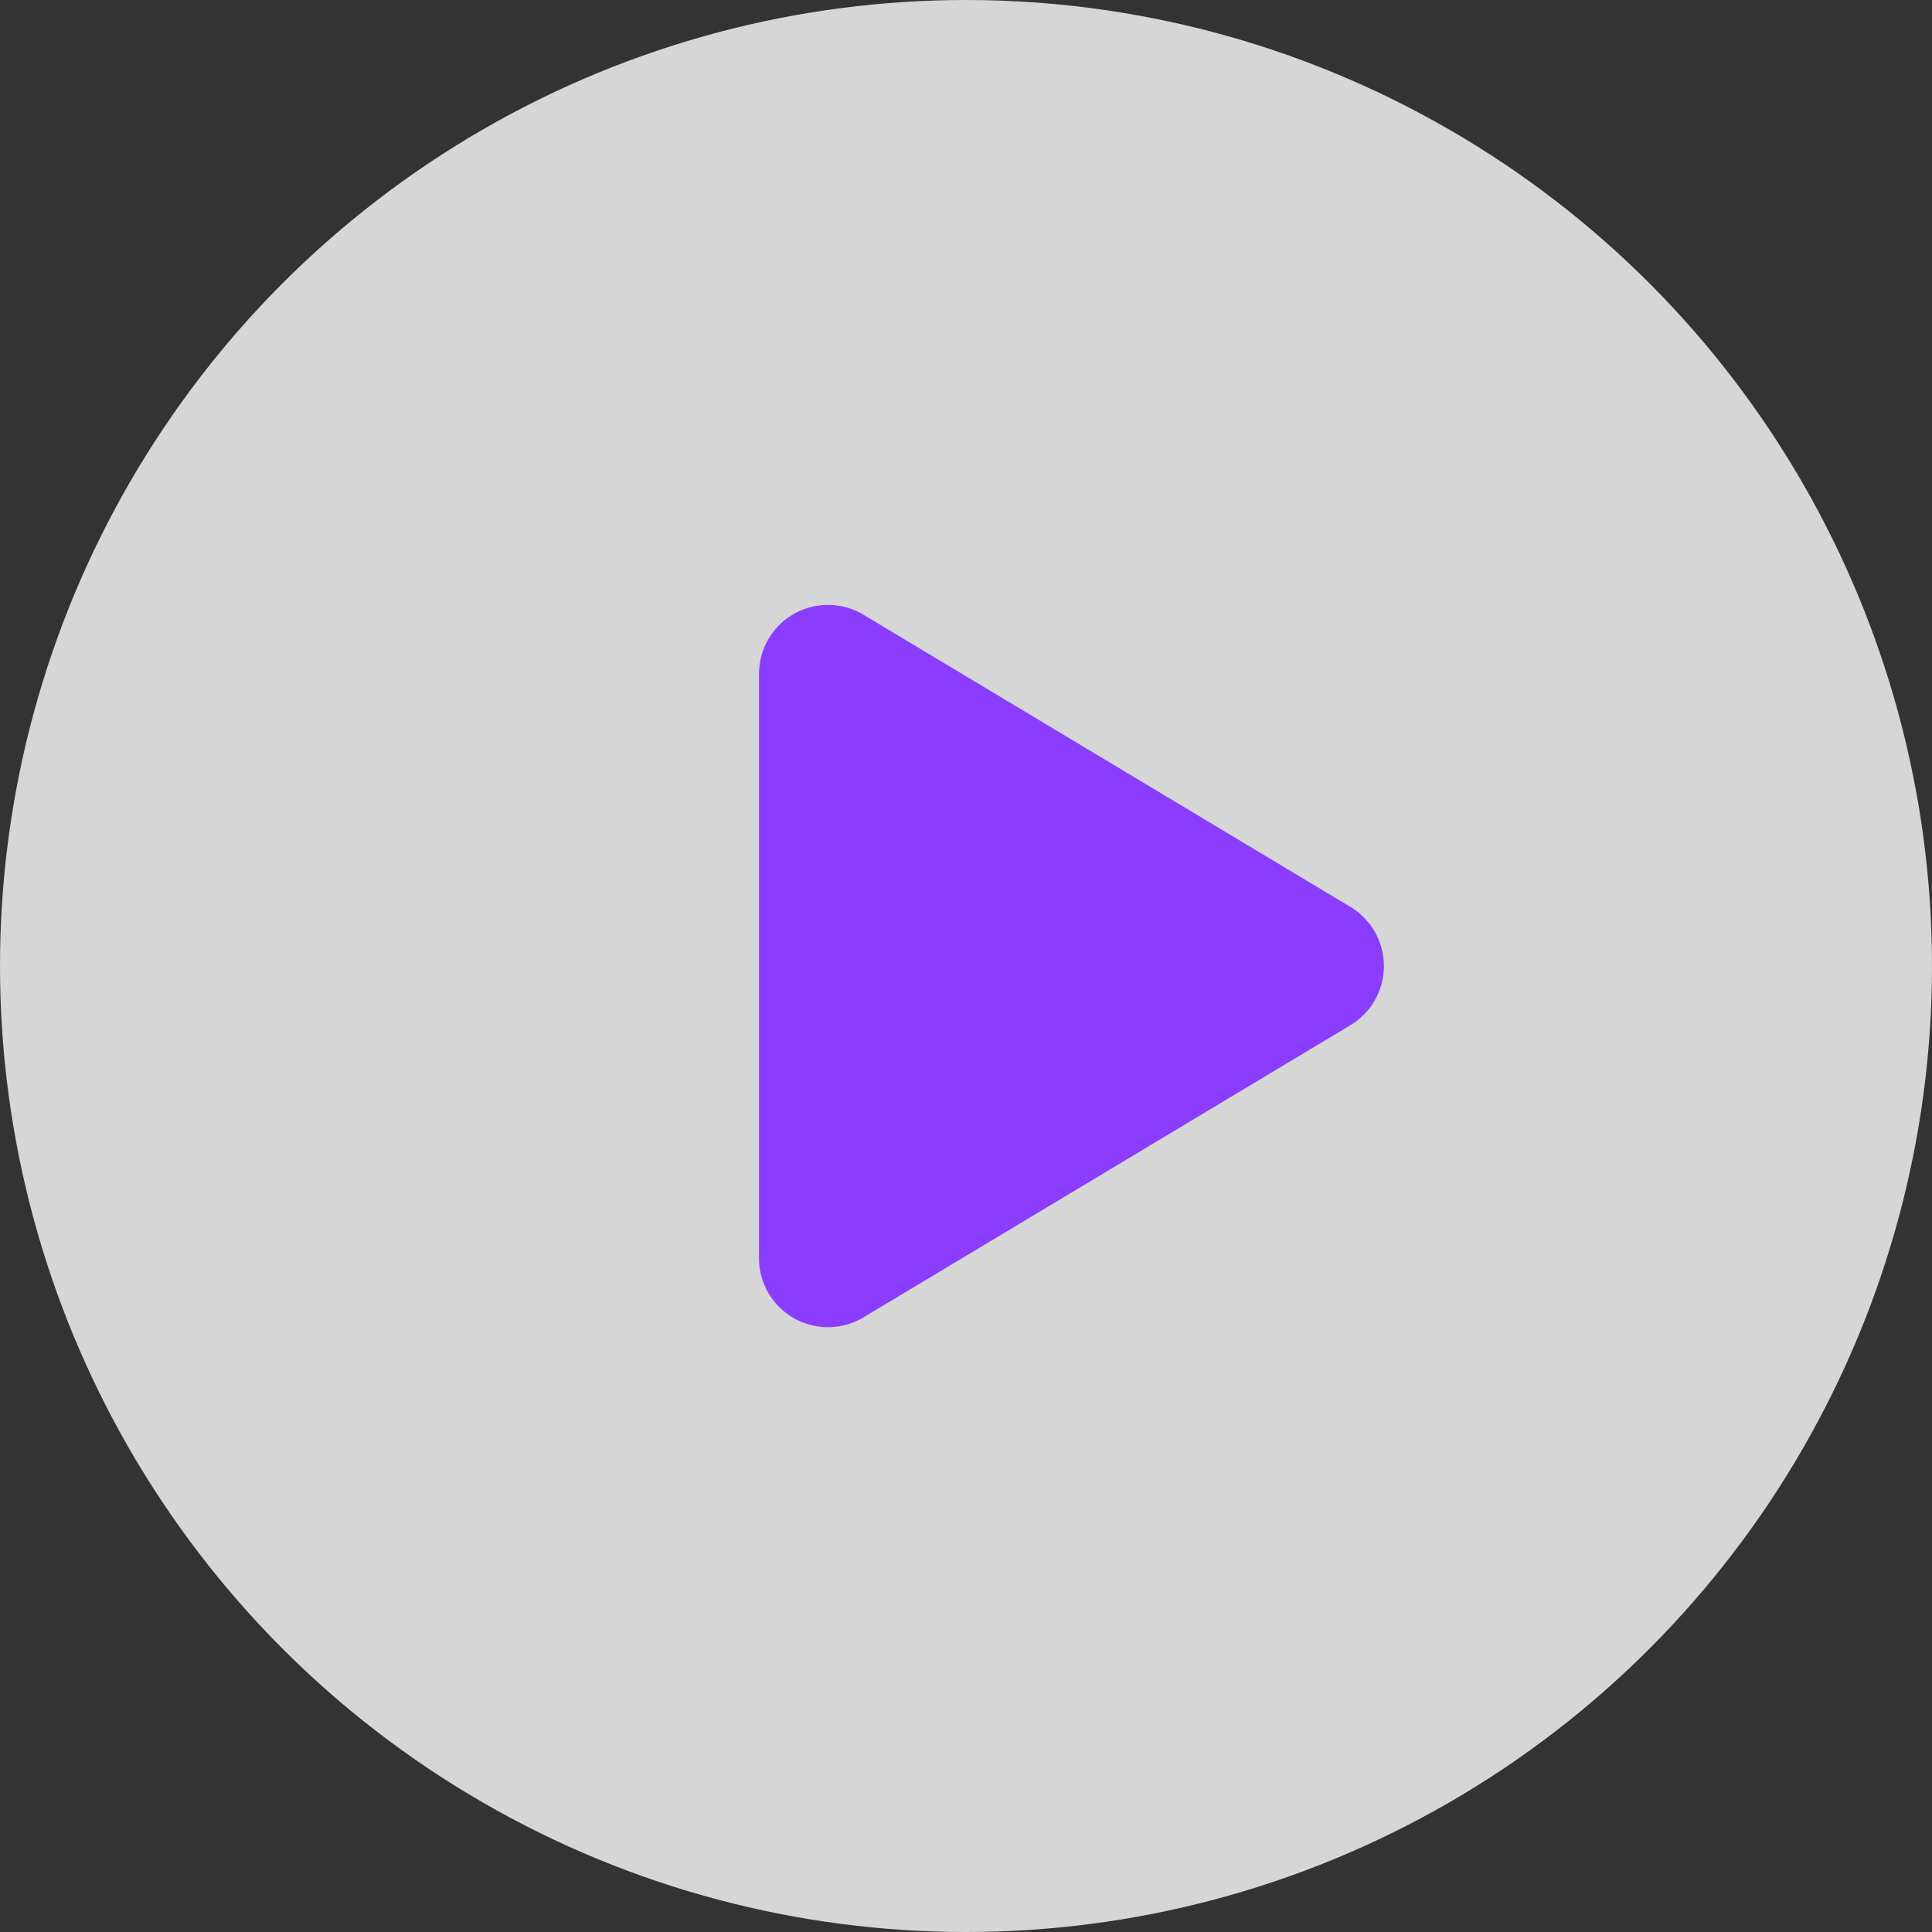
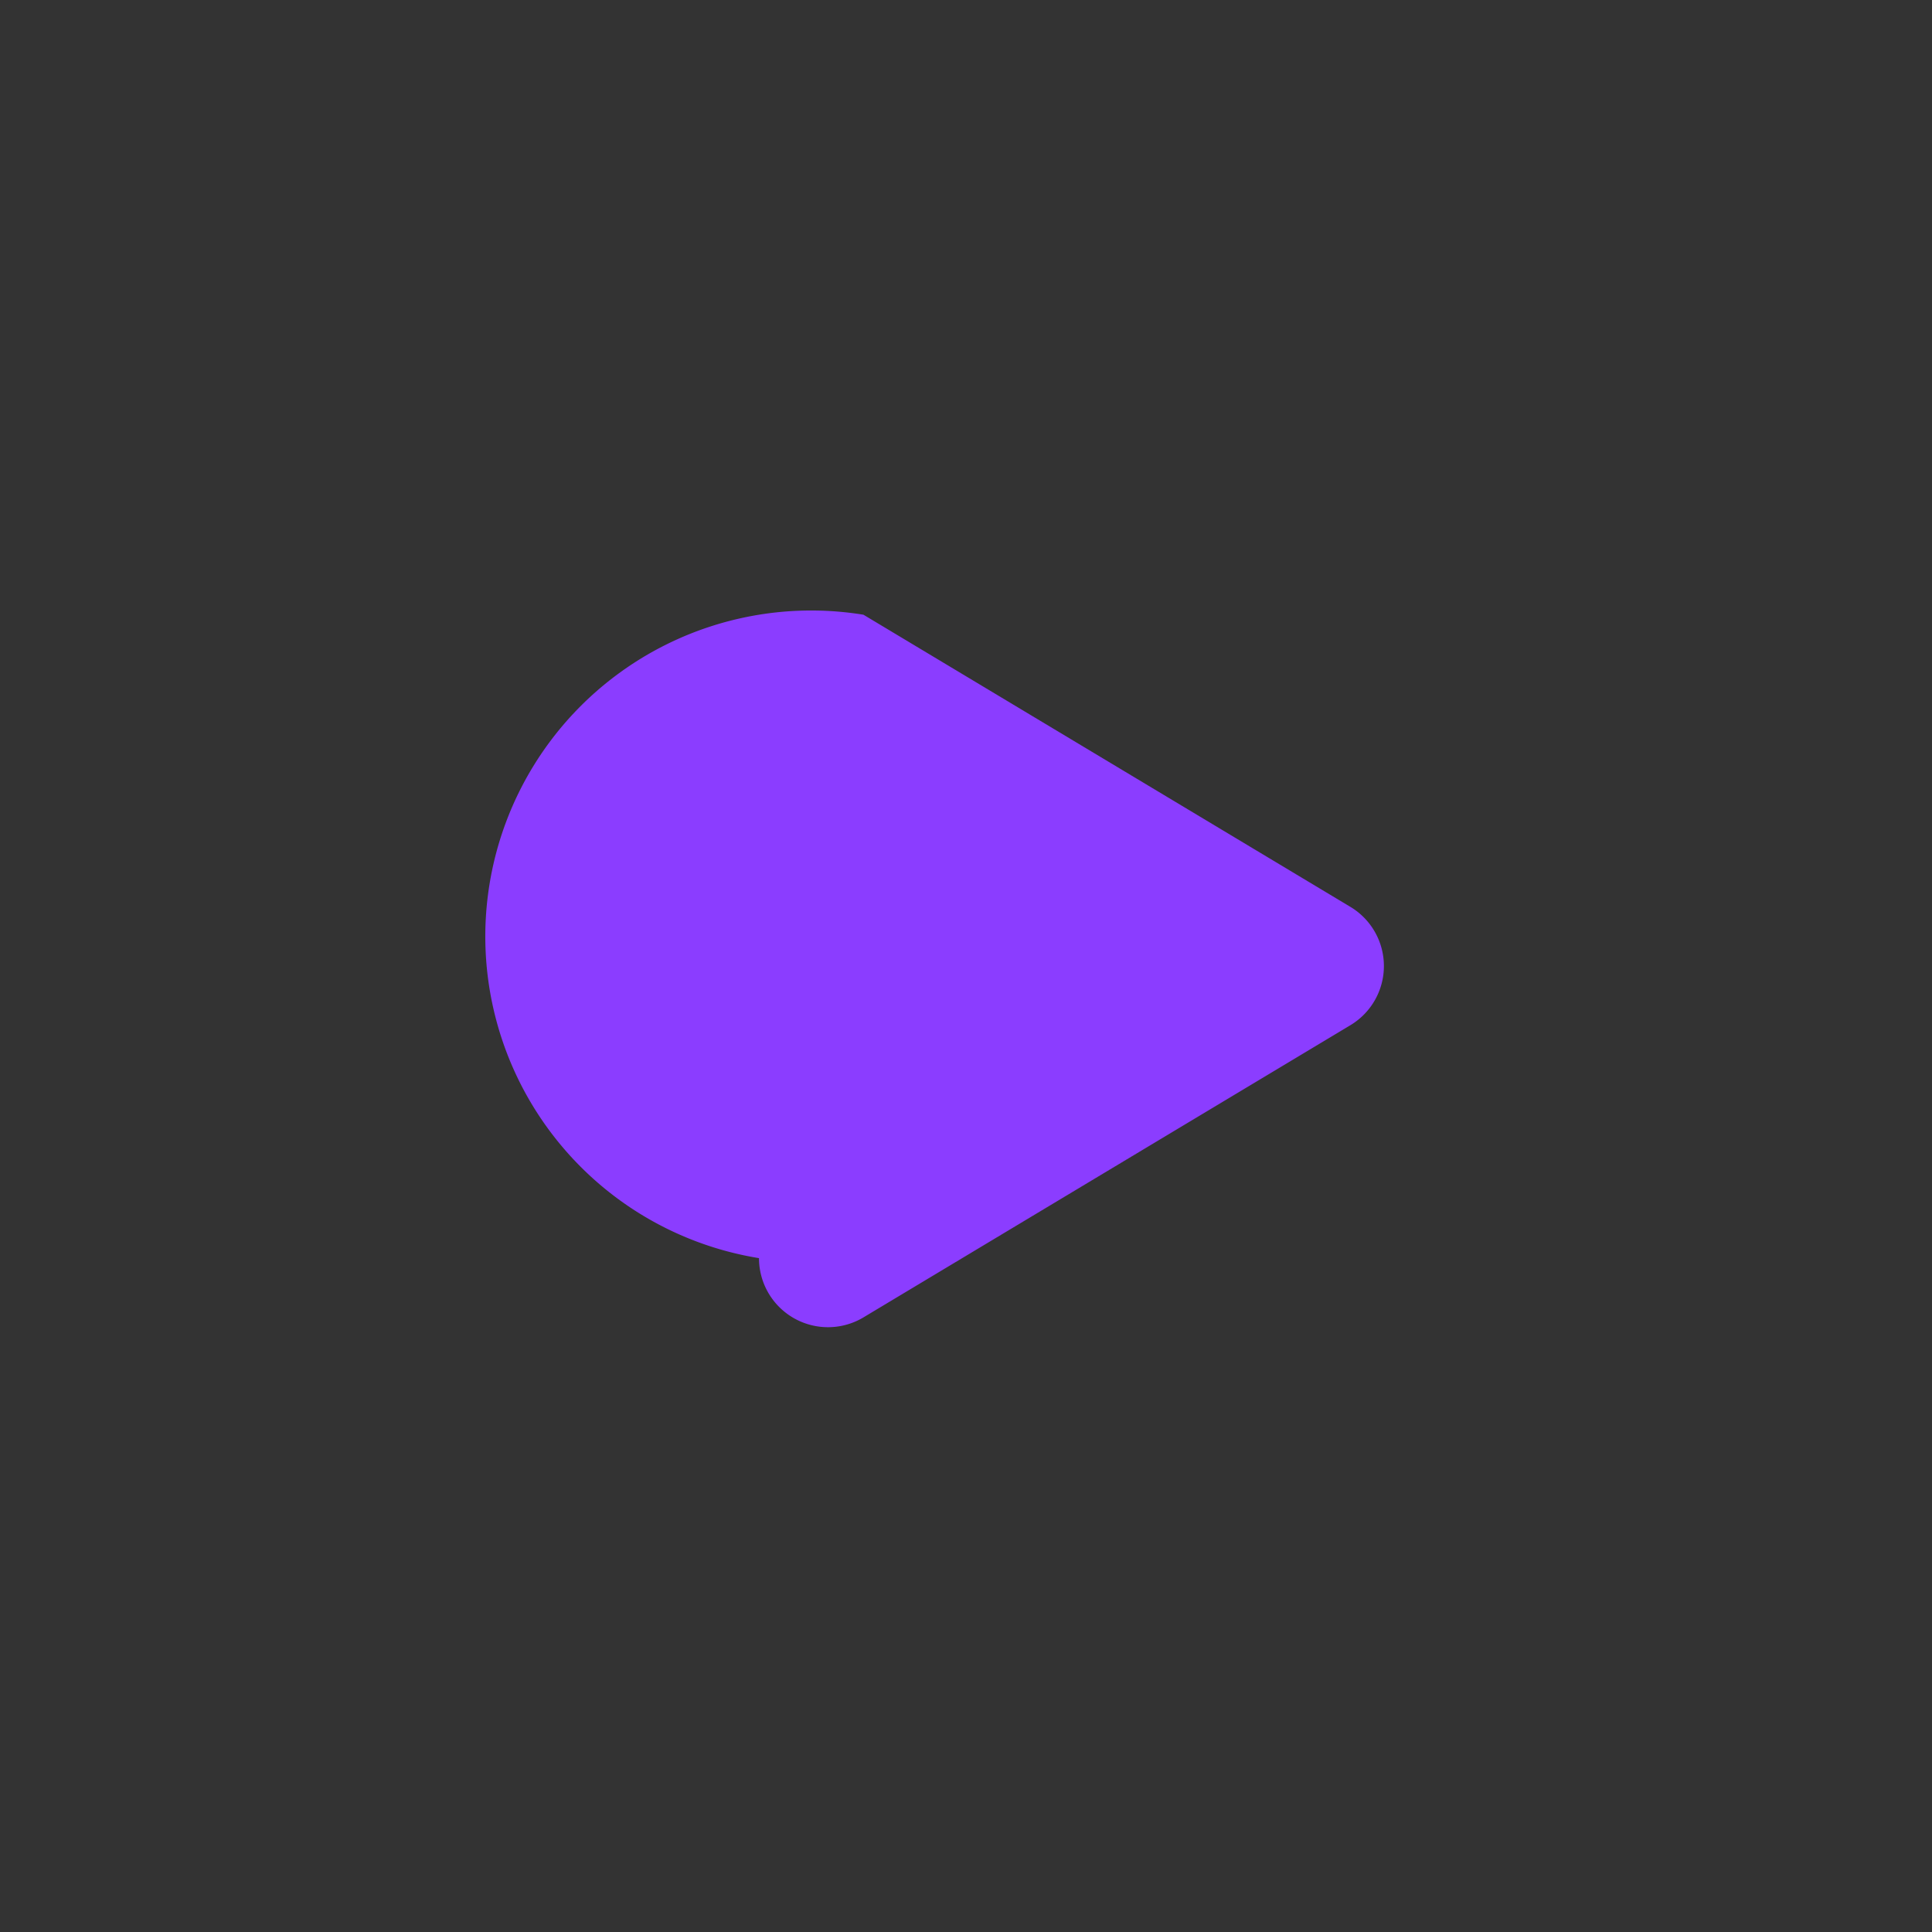
<svg xmlns="http://www.w3.org/2000/svg" width="28" height="28" viewBox="0 0 28 28">
  <rect x="0" y="0" width="28" height="28" fill="#333333" stroke="none" />
  <g id="组_13210" data-name="组 13210" transform="translate(-405 -1709)">
-     <circle id="椭圆_110" data-name="椭圆 110" cx="14" cy="14" r="14" transform="translate(405 1709)" fill="rgba(255,255,255,0.8)" />
-     <path id="多边形_6" data-name="多边形 6" d="M5.143,1.429a1,1,0,0,1,1.715,0l4.234,7.056A1,1,0,0,1,10.234,10H1.766A1,1,0,0,1,.909,8.486Z" transform="translate(426 1717) rotate(90)" fill="#8b3dff" />
+     <path id="多边形_6" data-name="多边形 6" d="M5.143,1.429a1,1,0,0,1,1.715,0l4.234,7.056A1,1,0,0,1,10.234,10A1,1,0,0,1,.909,8.486Z" transform="translate(426 1717) rotate(90)" fill="#8b3dff" />
  </g>
</svg>